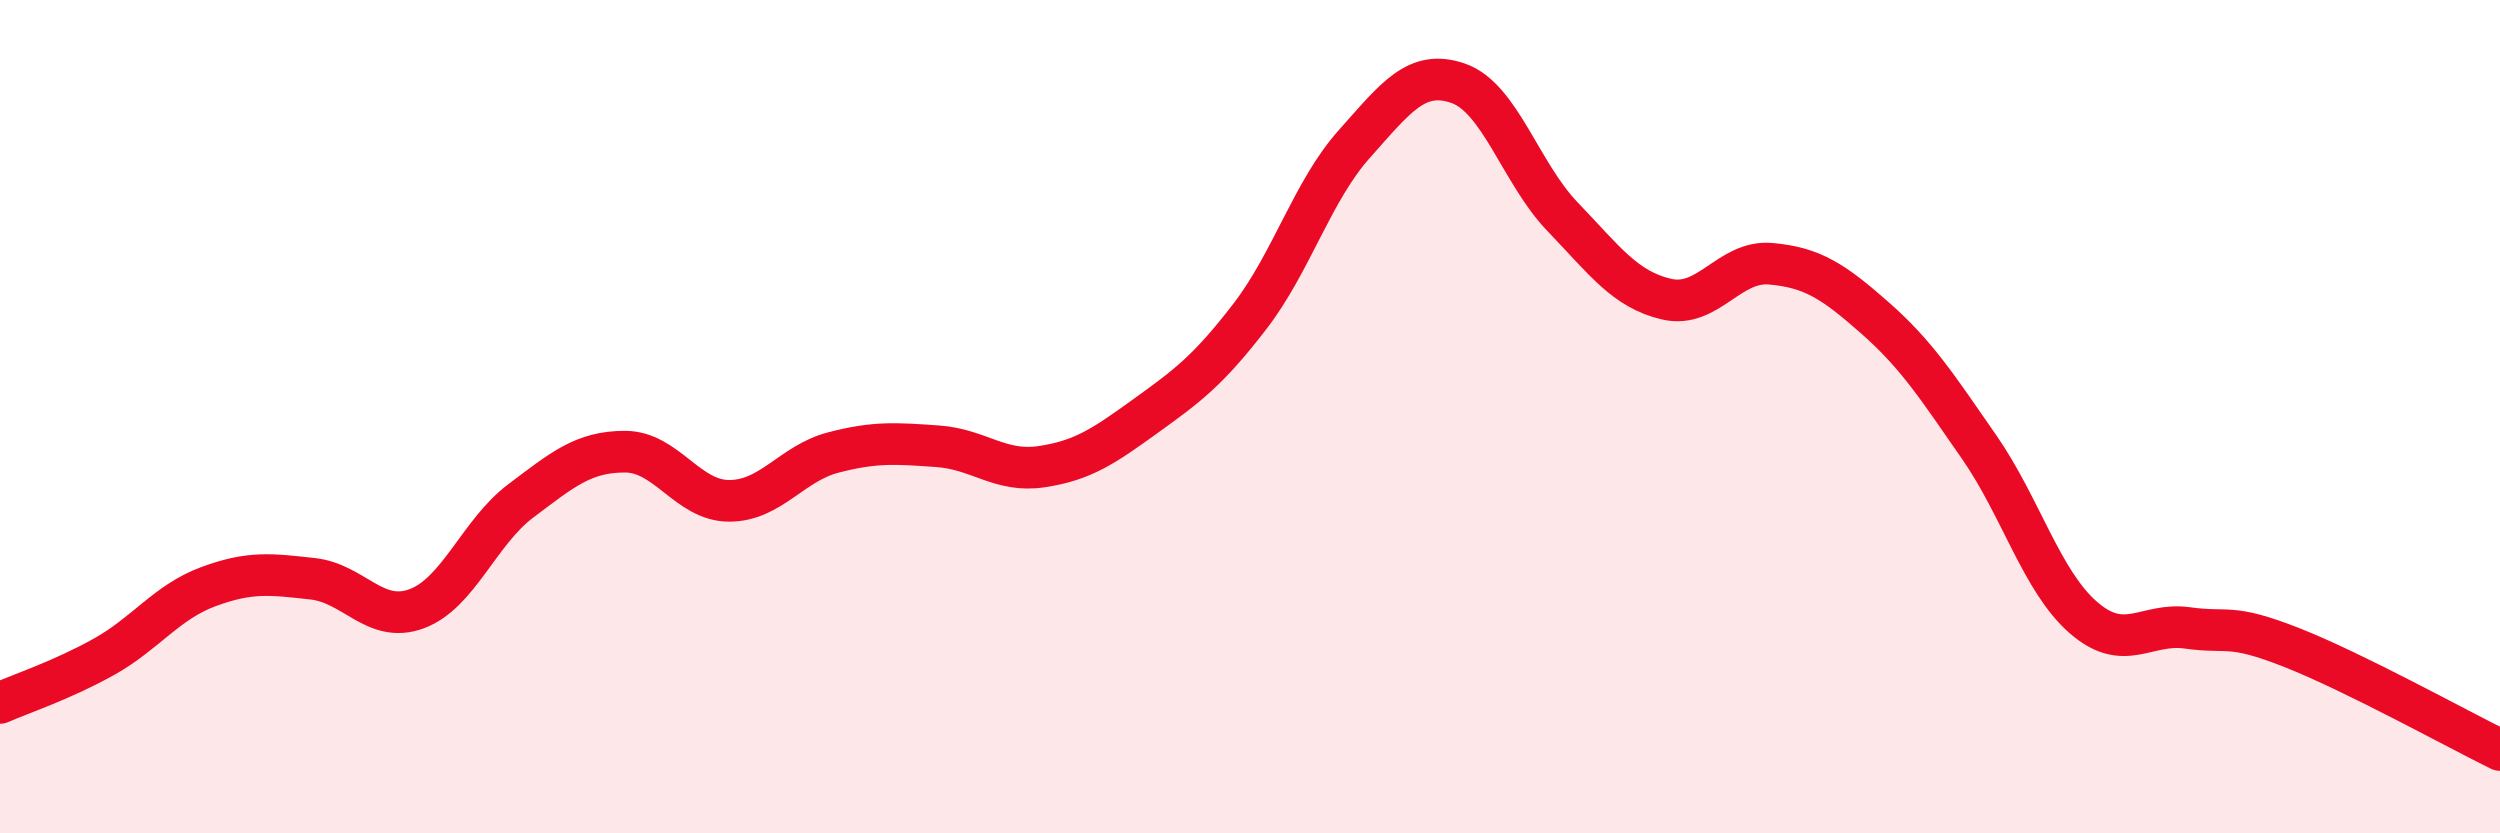
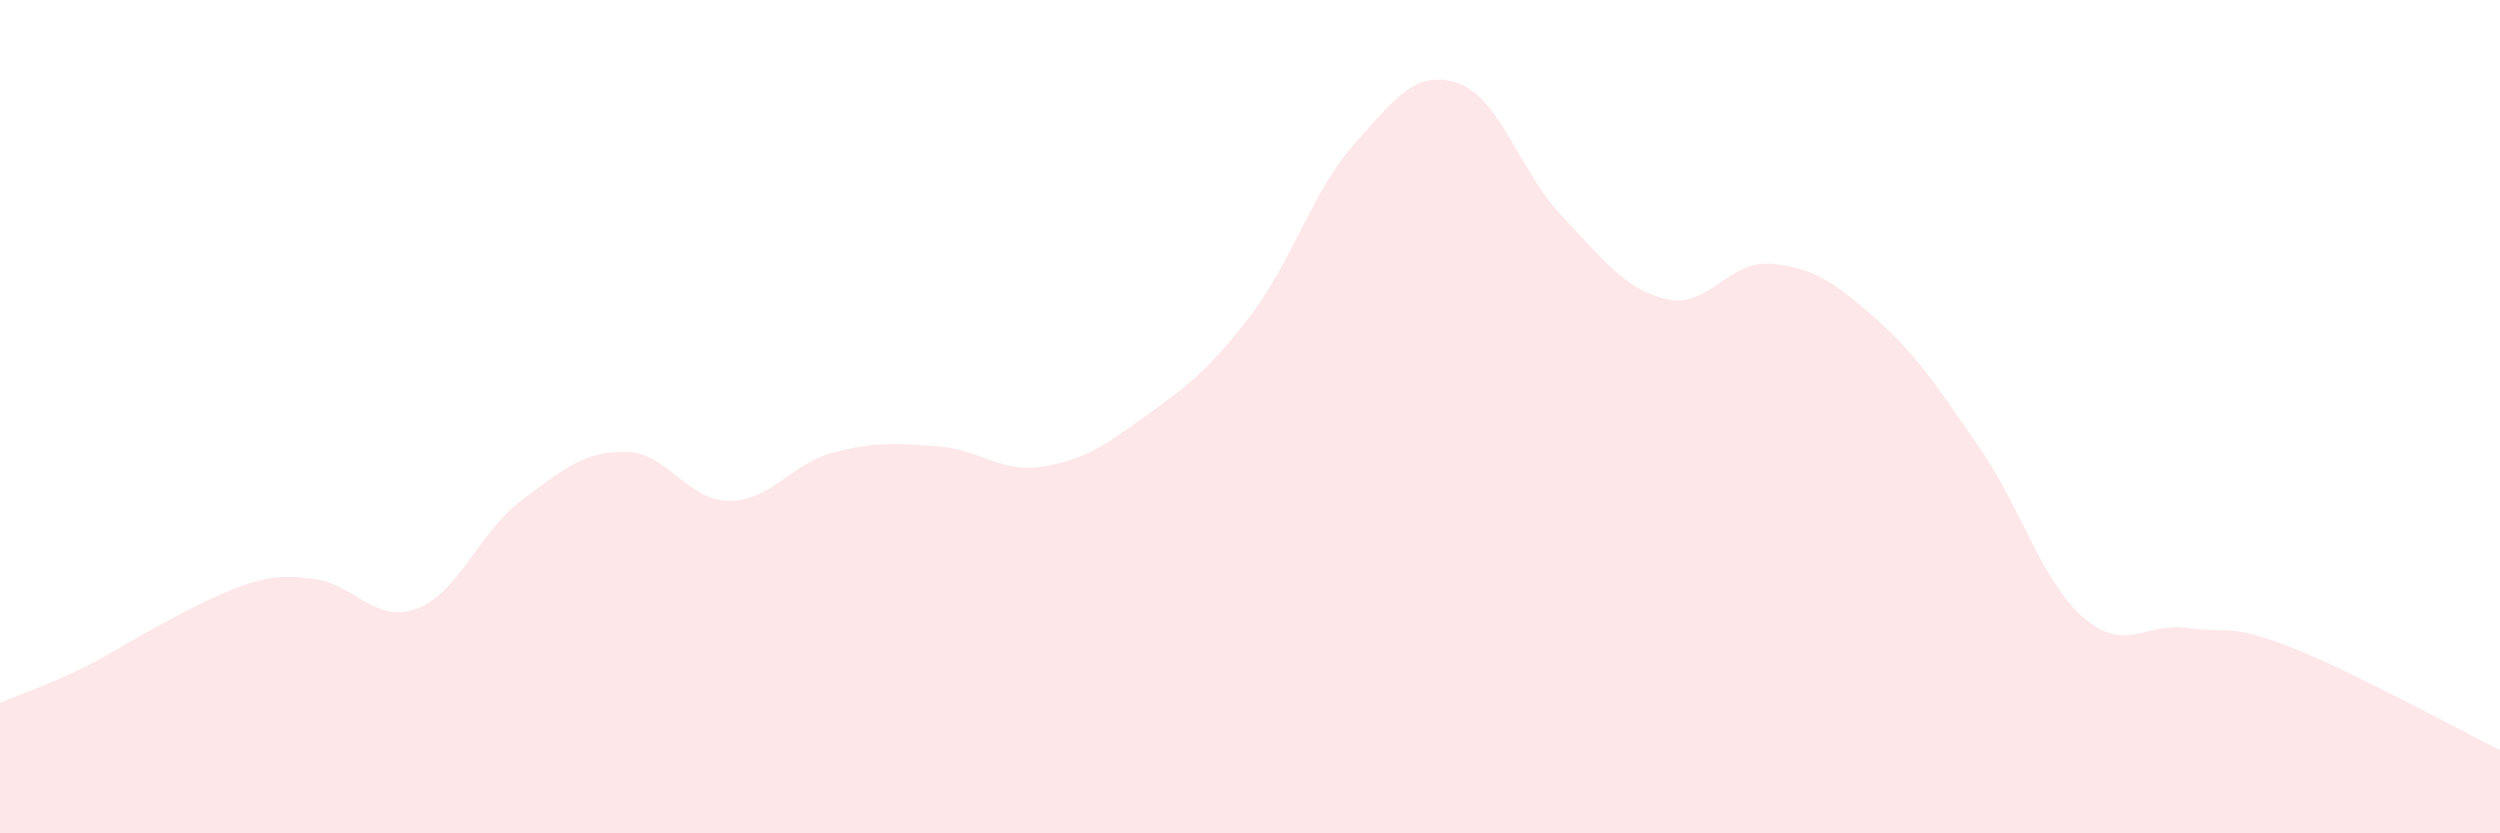
<svg xmlns="http://www.w3.org/2000/svg" width="60" height="20" viewBox="0 0 60 20">
-   <path d="M 0,16.87 C 0.5,16.65 1.5,16.32 2.5,15.76 C 3.5,15.2 4,14.45 5,14.08 C 6,13.71 6.5,13.78 7.5,13.89 C 8.5,14 9,14.98 10,14.61 C 11,14.24 11.5,12.77 12.5,12.02 C 13.5,11.27 14,10.84 15,10.84 C 16,10.84 16.5,12.02 17.5,12.02 C 18.5,12.02 19,11.12 20,10.86 C 21,10.6 21.5,10.64 22.5,10.71 C 23.5,10.78 24,11.35 25,11.2 C 26,11.05 26.5,10.7 27.5,9.98 C 28.5,9.26 29,8.89 30,7.59 C 31,6.29 31.5,4.58 32.5,3.46 C 33.5,2.34 34,1.65 35,2 C 36,2.35 36.5,4.16 37.5,5.2 C 38.5,6.24 39,6.95 40,7.18 C 41,7.41 41.5,6.24 42.5,6.33 C 43.5,6.42 44,6.75 45,7.63 C 46,8.51 46.5,9.29 47.5,10.73 C 48.5,12.17 49,13.95 50,14.82 C 51,15.69 51.5,14.93 52.5,15.07 C 53.5,15.21 53.5,14.95 55,15.54 C 56.5,16.13 59,17.51 60,18L60 20L0 20Z" fill="#EB0A25" opacity="0.1" stroke-linecap="round" stroke-linejoin="round" />
-   <path d="M 0,16.87 C 0.5,16.65 1.5,16.32 2.5,15.76 C 3.5,15.2 4,14.45 5,14.08 C 6,13.71 6.5,13.78 7.5,13.89 C 8.5,14 9,14.98 10,14.61 C 11,14.24 11.5,12.77 12.5,12.02 C 13.5,11.27 14,10.84 15,10.84 C 16,10.84 16.5,12.02 17.5,12.02 C 18.5,12.02 19,11.12 20,10.86 C 21,10.6 21.5,10.64 22.5,10.71 C 23.5,10.78 24,11.35 25,11.2 C 26,11.05 26.5,10.7 27.5,9.98 C 28.5,9.26 29,8.89 30,7.59 C 31,6.29 31.5,4.58 32.5,3.46 C 33.5,2.34 34,1.65 35,2 C 36,2.35 36.5,4.16 37.5,5.2 C 38.5,6.24 39,6.95 40,7.18 C 41,7.41 41.5,6.24 42.5,6.33 C 43.5,6.42 44,6.75 45,7.63 C 46,8.51 46.5,9.29 47.5,10.73 C 48.5,12.17 49,13.95 50,14.82 C 51,15.69 51.5,14.93 52.5,15.07 C 53.5,15.21 53.5,14.95 55,15.54 C 56.5,16.13 59,17.51 60,18" stroke="#EB0A25" stroke-width="1" fill="none" stroke-linecap="round" stroke-linejoin="round" />
+   <path d="M 0,16.87 C 0.5,16.65 1.5,16.32 2.5,15.76 C 6,13.71 6.5,13.78 7.5,13.89 C 8.5,14 9,14.98 10,14.61 C 11,14.24 11.5,12.77 12.5,12.02 C 13.5,11.27 14,10.84 15,10.84 C 16,10.84 16.5,12.02 17.5,12.02 C 18.5,12.02 19,11.12 20,10.86 C 21,10.6 21.5,10.64 22.5,10.71 C 23.5,10.78 24,11.35 25,11.2 C 26,11.05 26.5,10.7 27.5,9.98 C 28.5,9.26 29,8.89 30,7.59 C 31,6.29 31.5,4.58 32.5,3.46 C 33.5,2.34 34,1.65 35,2 C 36,2.35 36.5,4.16 37.5,5.2 C 38.5,6.24 39,6.95 40,7.18 C 41,7.41 41.5,6.24 42.5,6.33 C 43.5,6.42 44,6.75 45,7.63 C 46,8.51 46.5,9.29 47.5,10.73 C 48.5,12.17 49,13.95 50,14.82 C 51,15.69 51.5,14.93 52.5,15.07 C 53.5,15.21 53.5,14.95 55,15.54 C 56.5,16.13 59,17.51 60,18L60 20L0 20Z" fill="#EB0A25" opacity="0.1" stroke-linecap="round" stroke-linejoin="round" />
</svg>